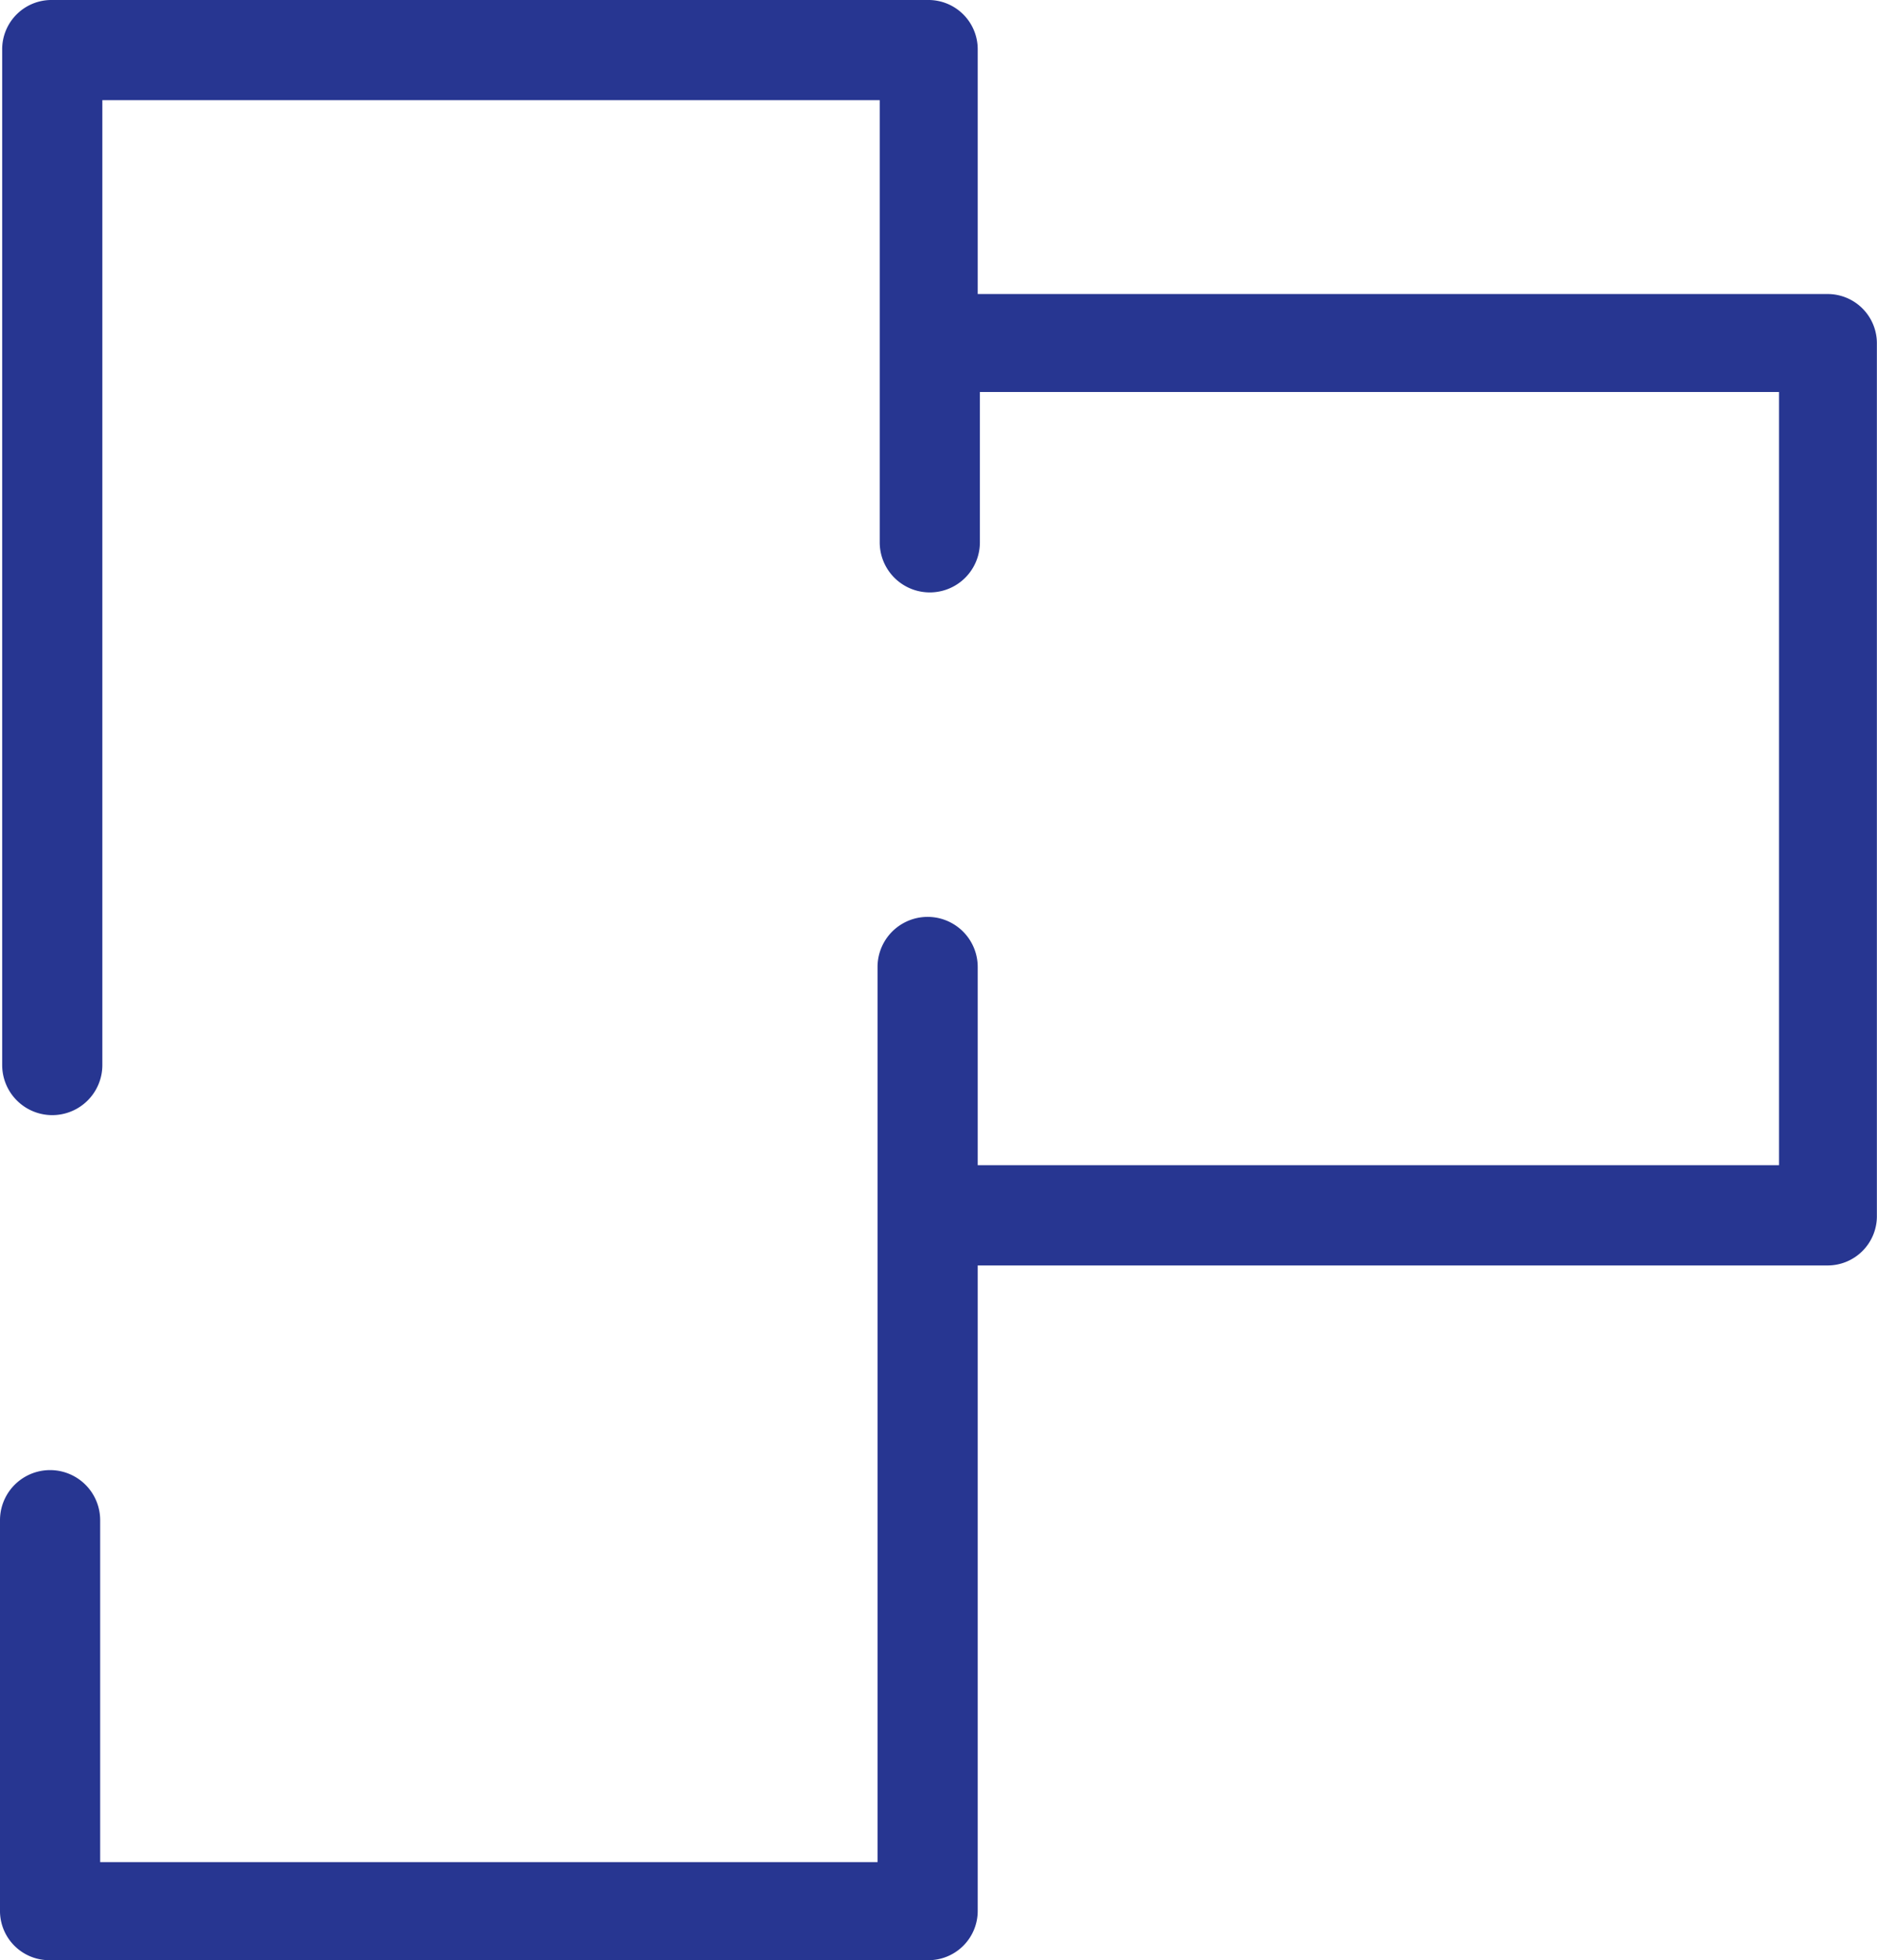
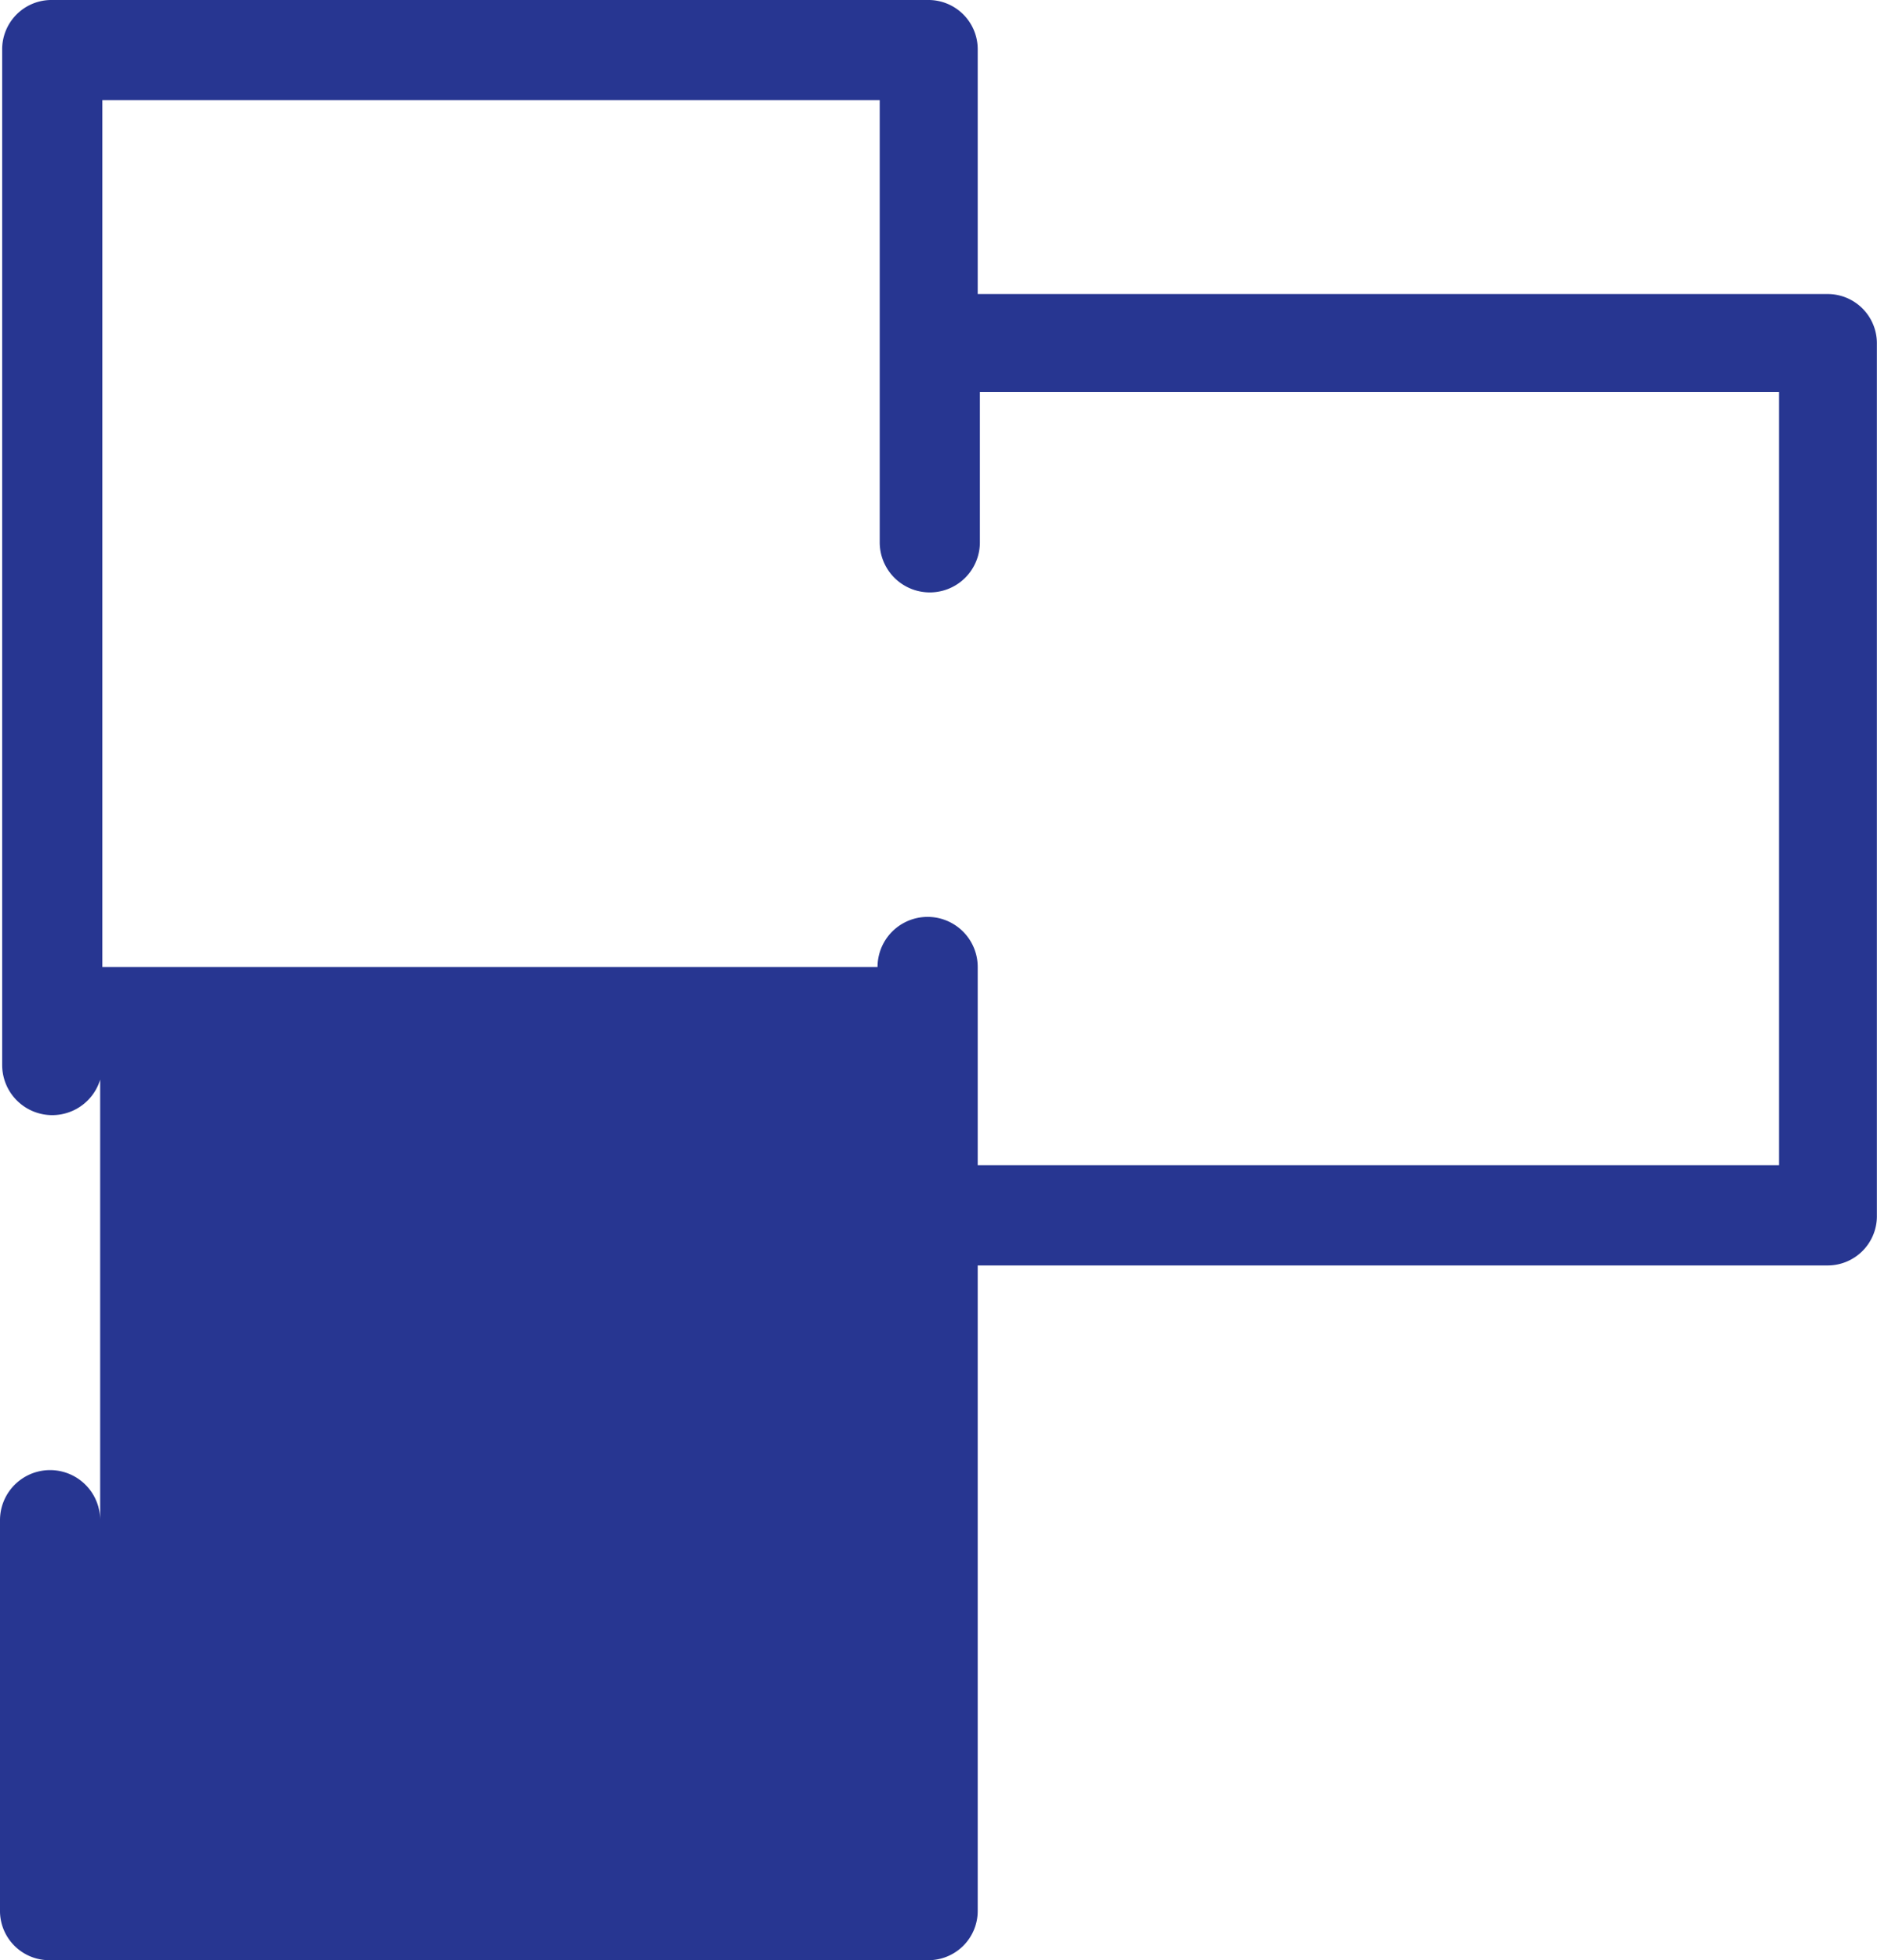
<svg xmlns="http://www.w3.org/2000/svg" width="62.904" height="65.677" viewBox="0 0 62.904 65.677">
  <defs>
    <style>
      .cls-1 {
        fill: #273691;
      }
    </style>
  </defs>
  <g id="noun_rooms_3575084" transform="translate(-6.9 -5)">
    <g id="Groupe_48" data-name="Groupe 48" transform="translate(6.9 5)">
-       <path id="Tracé_23" data-name="Tracé 23" class="cls-1" d="M68.126,14.852H39.666V6.678A1.651,1.651,0,0,0,37.987,5H8.651A1.651,1.651,0,0,0,6.973,6.678V40.685a1.678,1.678,0,0,0,3.357,0V8.357H36.382V23.171a1.678,1.678,0,0,0,3.357,0V18.135H66.52V44.041H39.666V37.4a1.678,1.678,0,1,0-3.357,0V67.393H10.257V55.936a1.678,1.678,0,1,0-3.357,0V69a1.651,1.651,0,0,0,1.678,1.678H37.987A1.651,1.651,0,0,0,39.666,69V47.4h28.46A1.651,1.651,0,0,0,69.8,45.72V16.53A1.651,1.651,0,0,0,68.126,14.852Z" transform="translate(-6.9 -5)" />
+       <path id="Tracé_23" data-name="Tracé 23" class="cls-1" d="M68.126,14.852H39.666V6.678A1.651,1.651,0,0,0,37.987,5H8.651A1.651,1.651,0,0,0,6.973,6.678V40.685a1.678,1.678,0,0,0,3.357,0V8.357H36.382V23.171a1.678,1.678,0,0,0,3.357,0V18.135H66.52V44.041H39.666V37.4a1.678,1.678,0,1,0-3.357,0H10.257V55.936a1.678,1.678,0,1,0-3.357,0V69a1.651,1.651,0,0,0,1.678,1.678H37.987A1.651,1.651,0,0,0,39.666,69V47.4h28.46A1.651,1.651,0,0,0,69.8,45.72V16.53A1.651,1.651,0,0,0,68.126,14.852Z" transform="translate(-6.9 -5)" />
    </g>
  </g>
</svg>